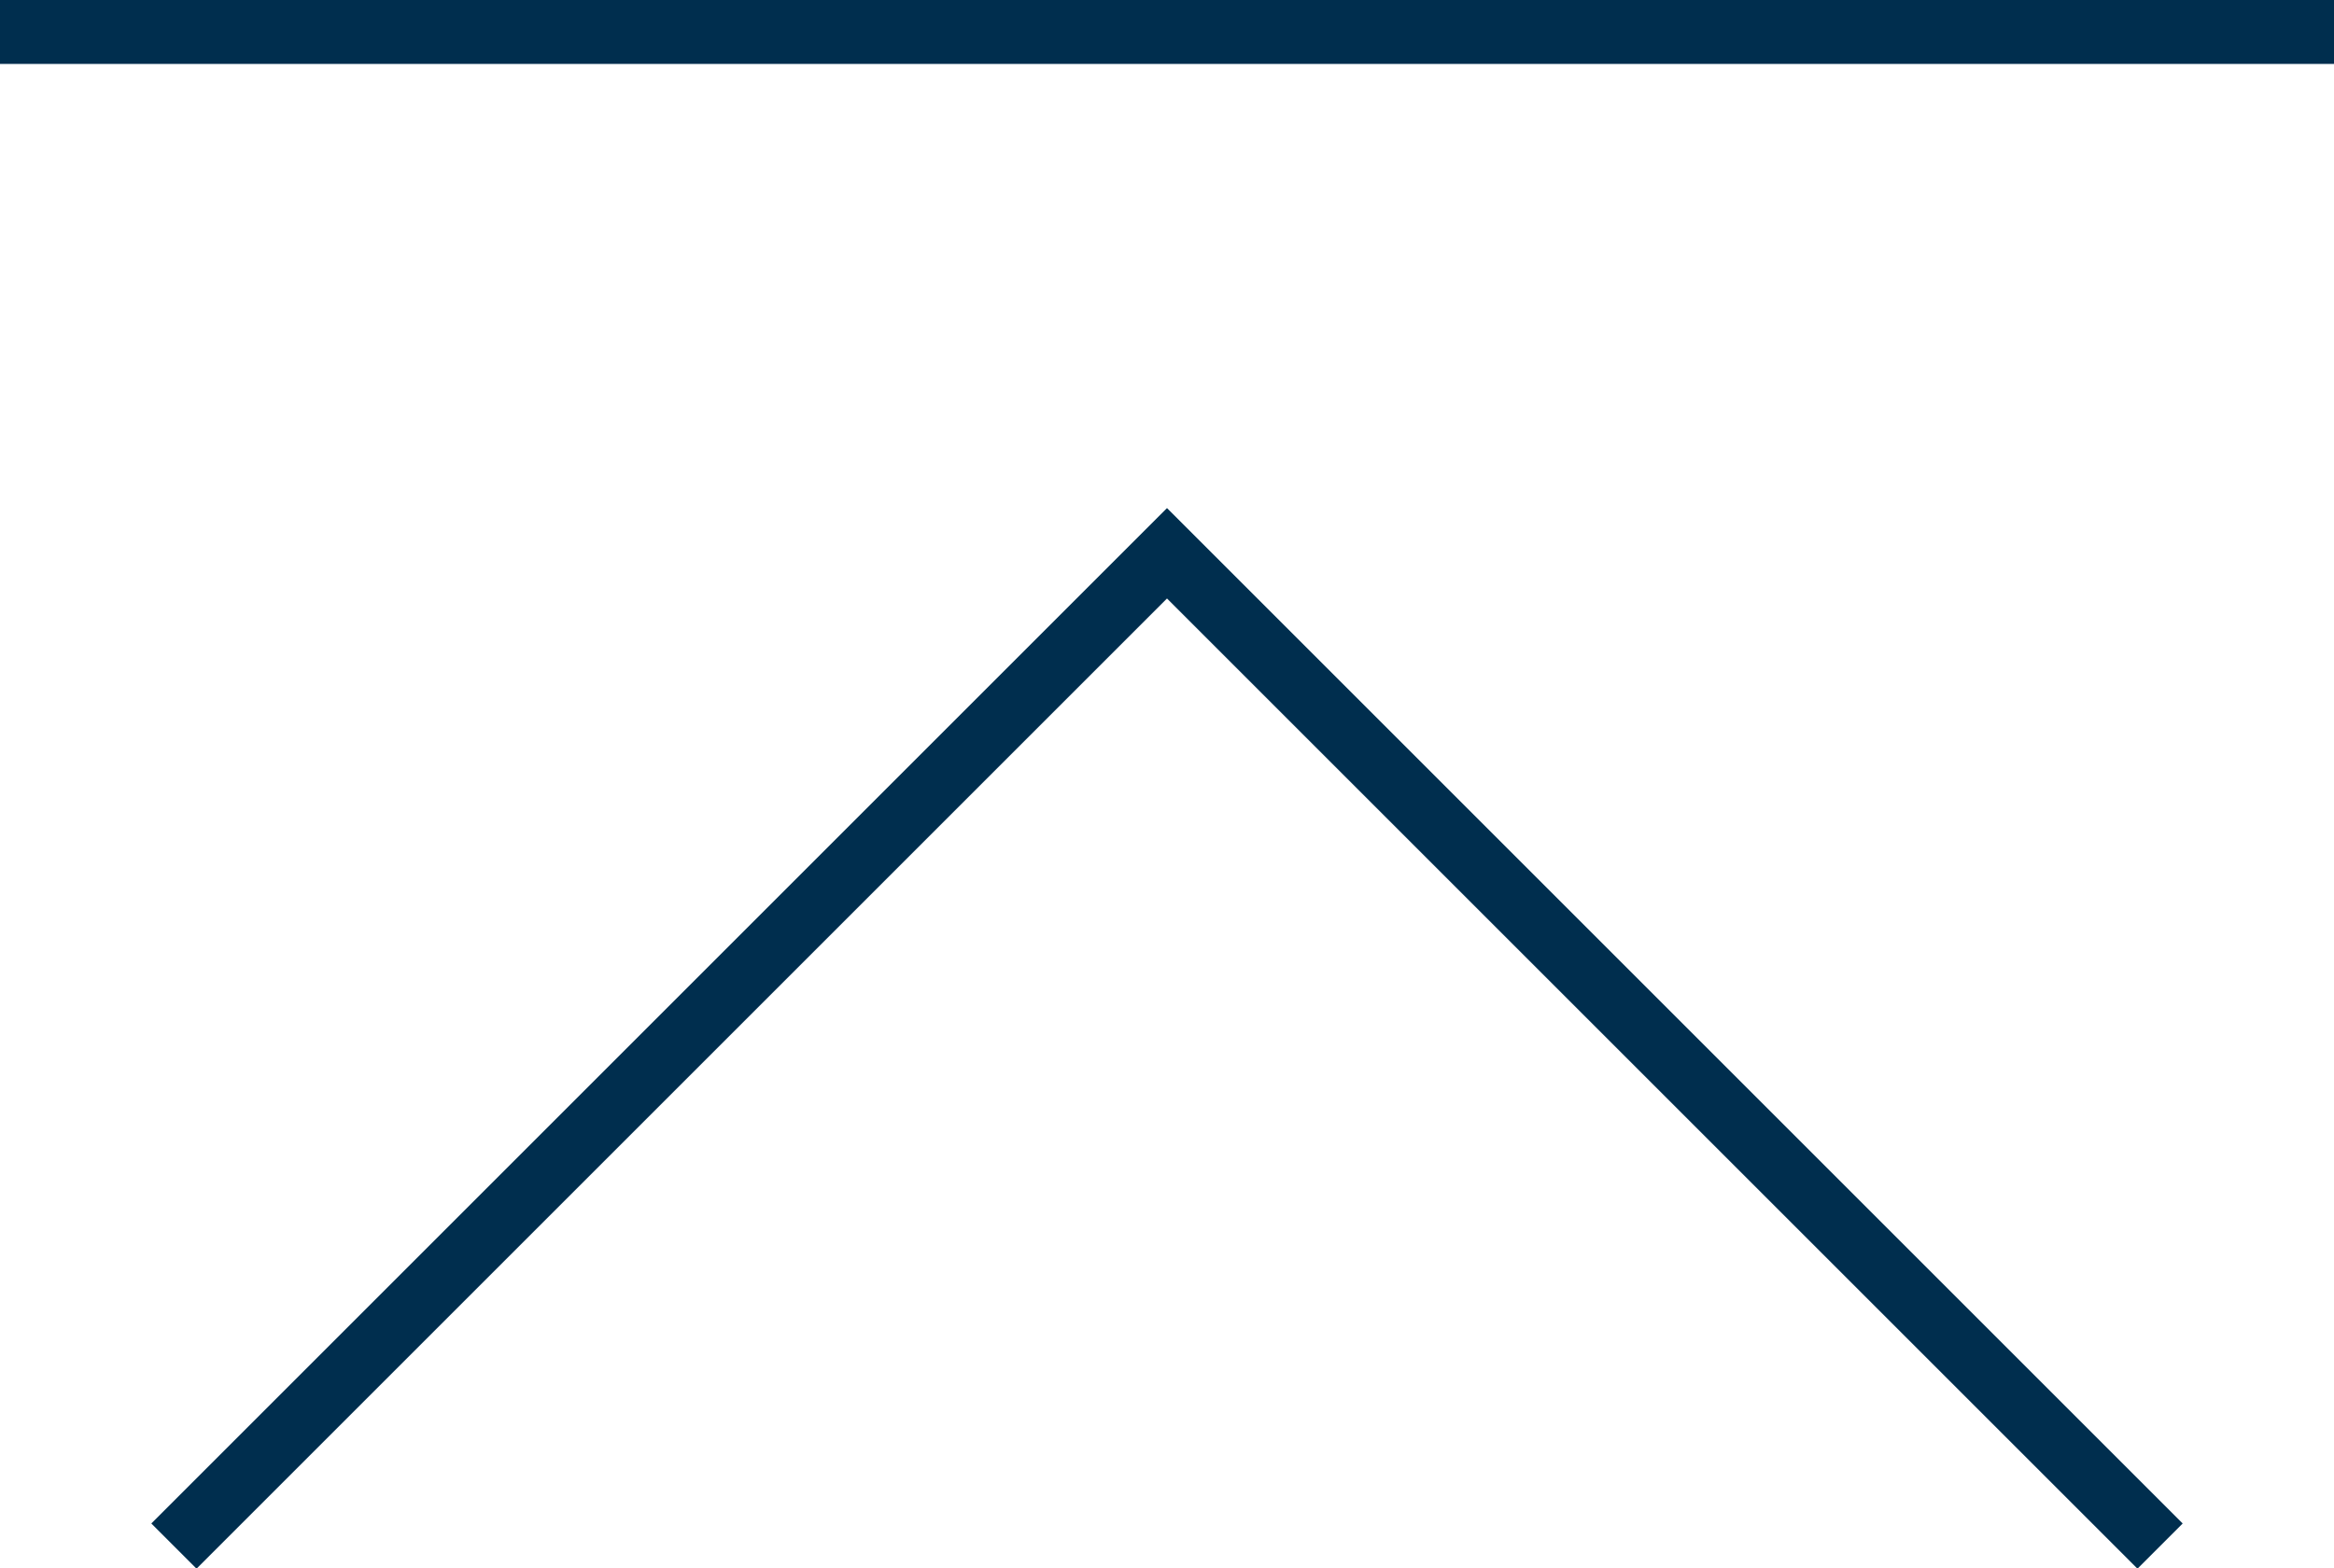
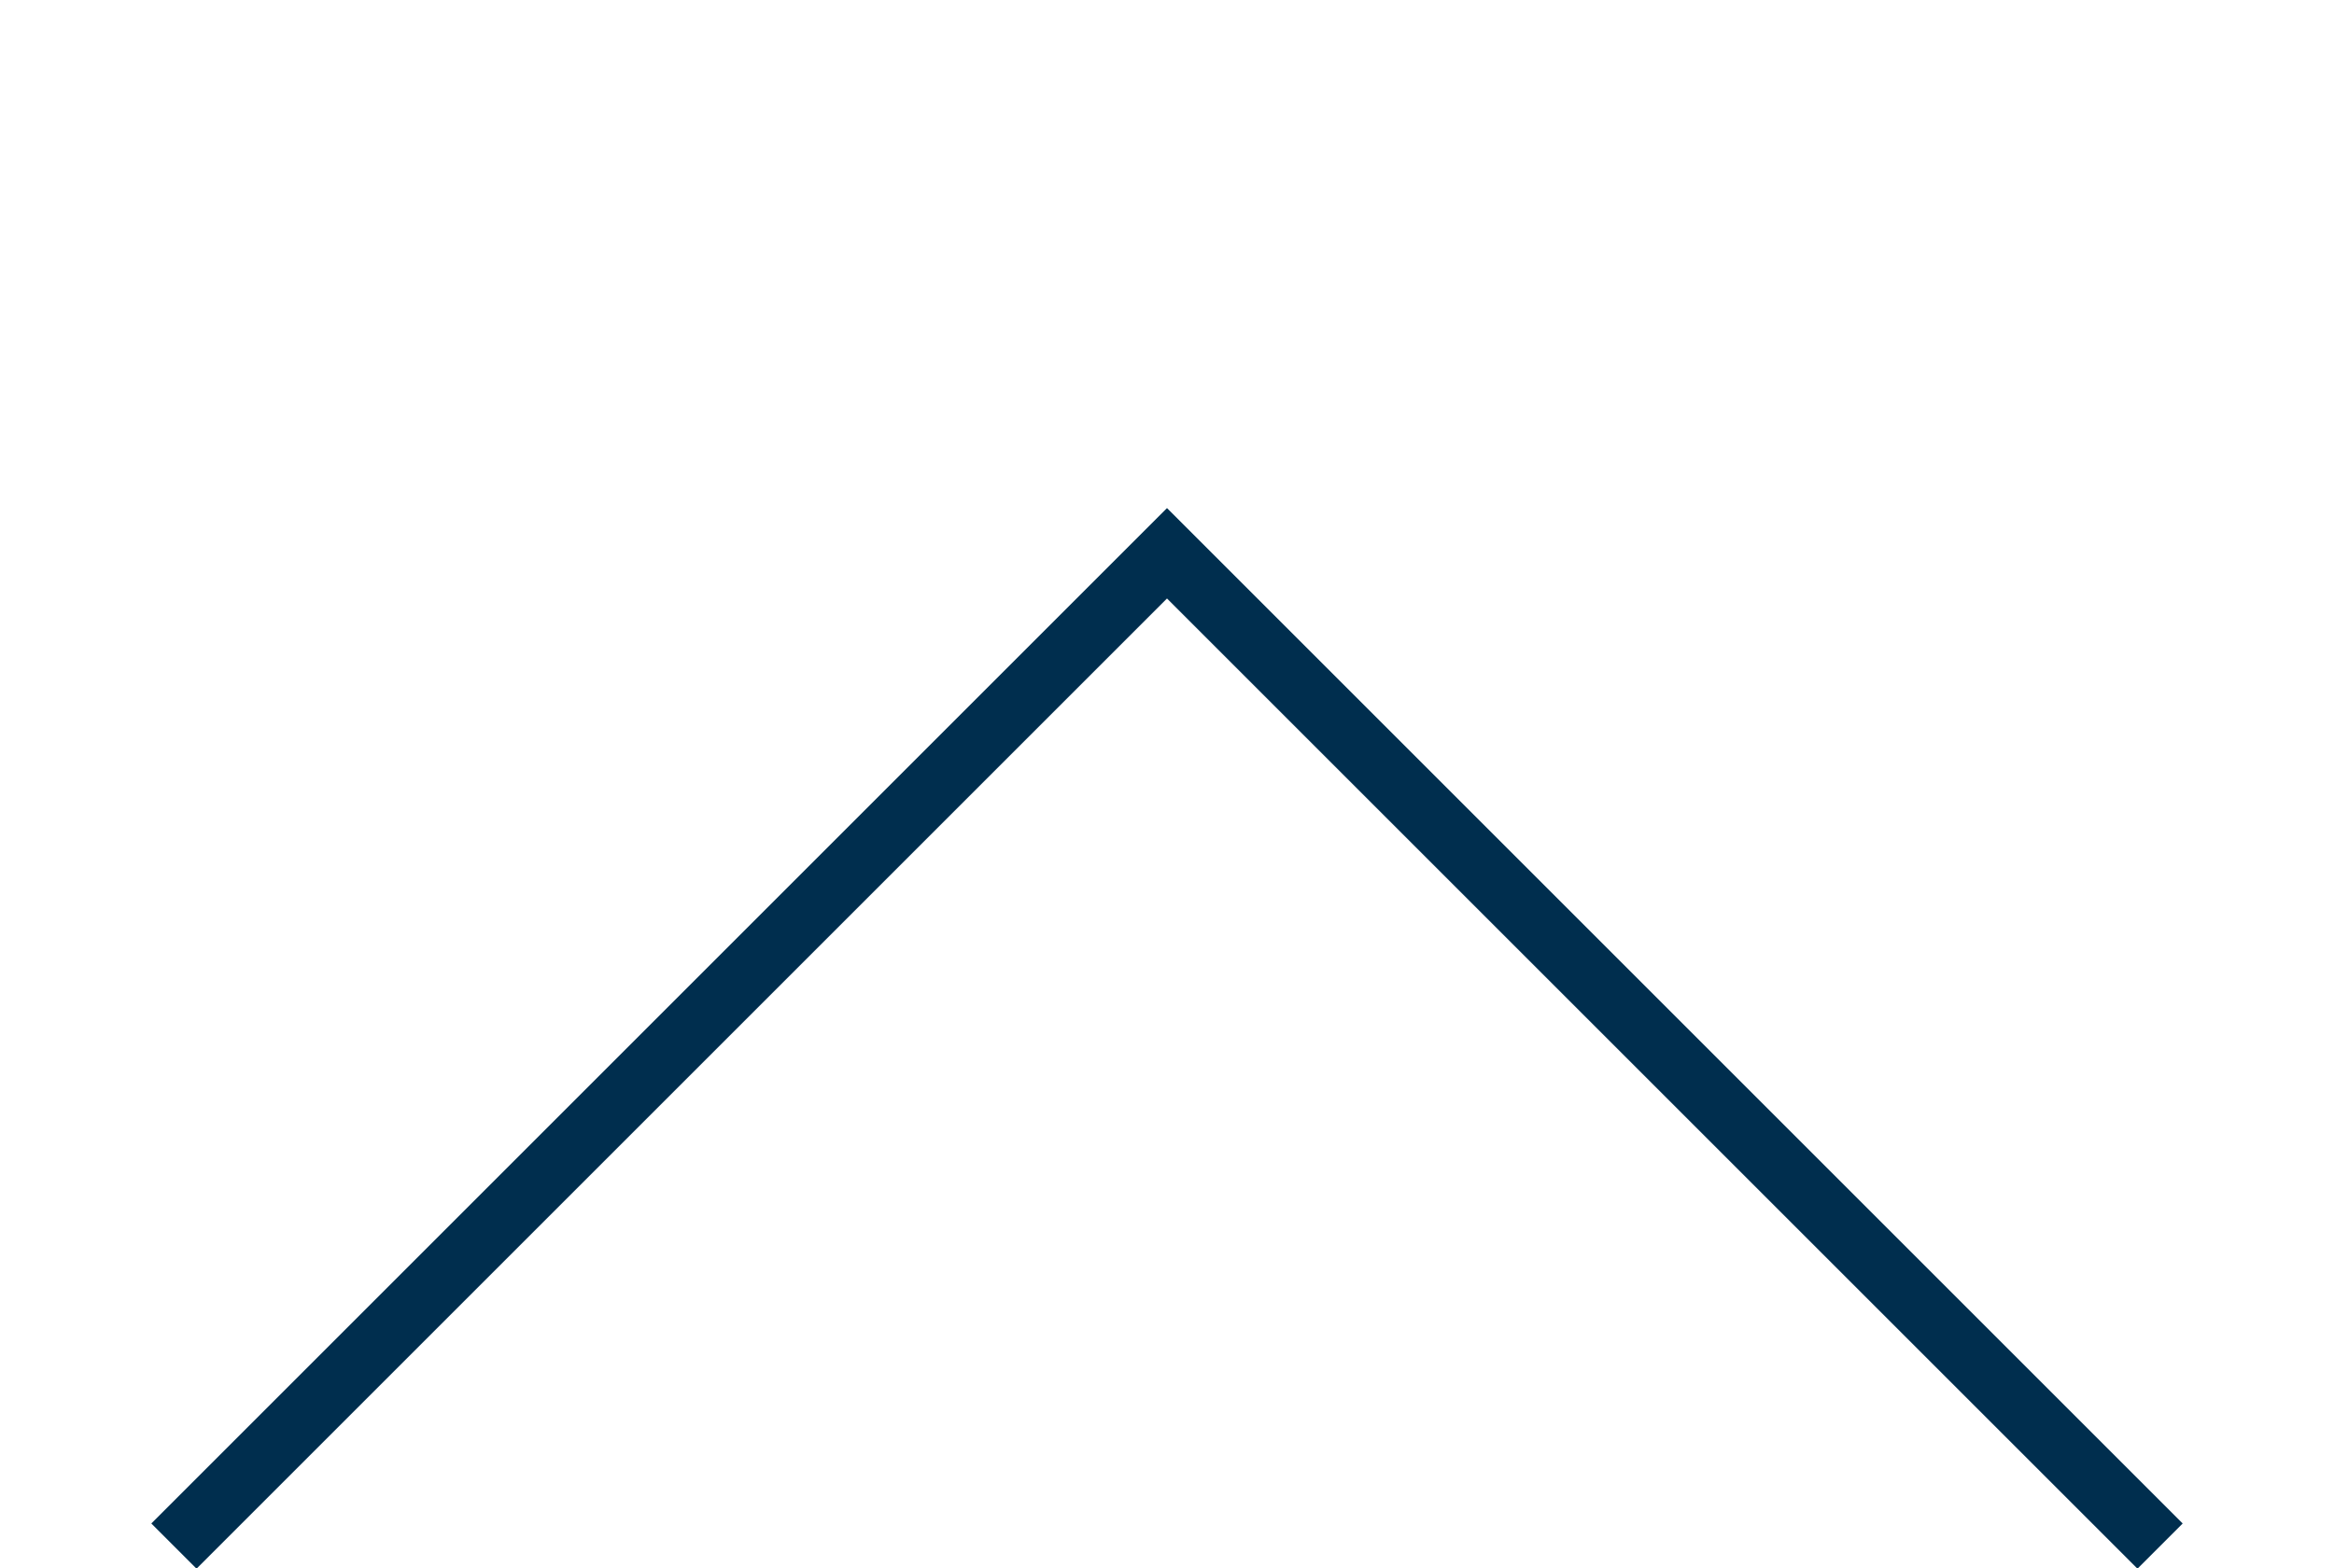
<svg xmlns="http://www.w3.org/2000/svg" id="_レイヤー_2" viewBox="0 0 73 49.07">
  <defs>
    <style>.cls-1{fill:none;stroke:#002e4e;stroke-miterlimit:10;stroke-width:2px;}</style>
  </defs>
  <g id="_レイヤー_1-2">
    <polyline class="cls-1" points="67.56 48.37 36.5 17.31 5.44 48.37" />
-     <line class="cls-1" y1="1" x2="73" y2="1" />
  </g>
</svg>